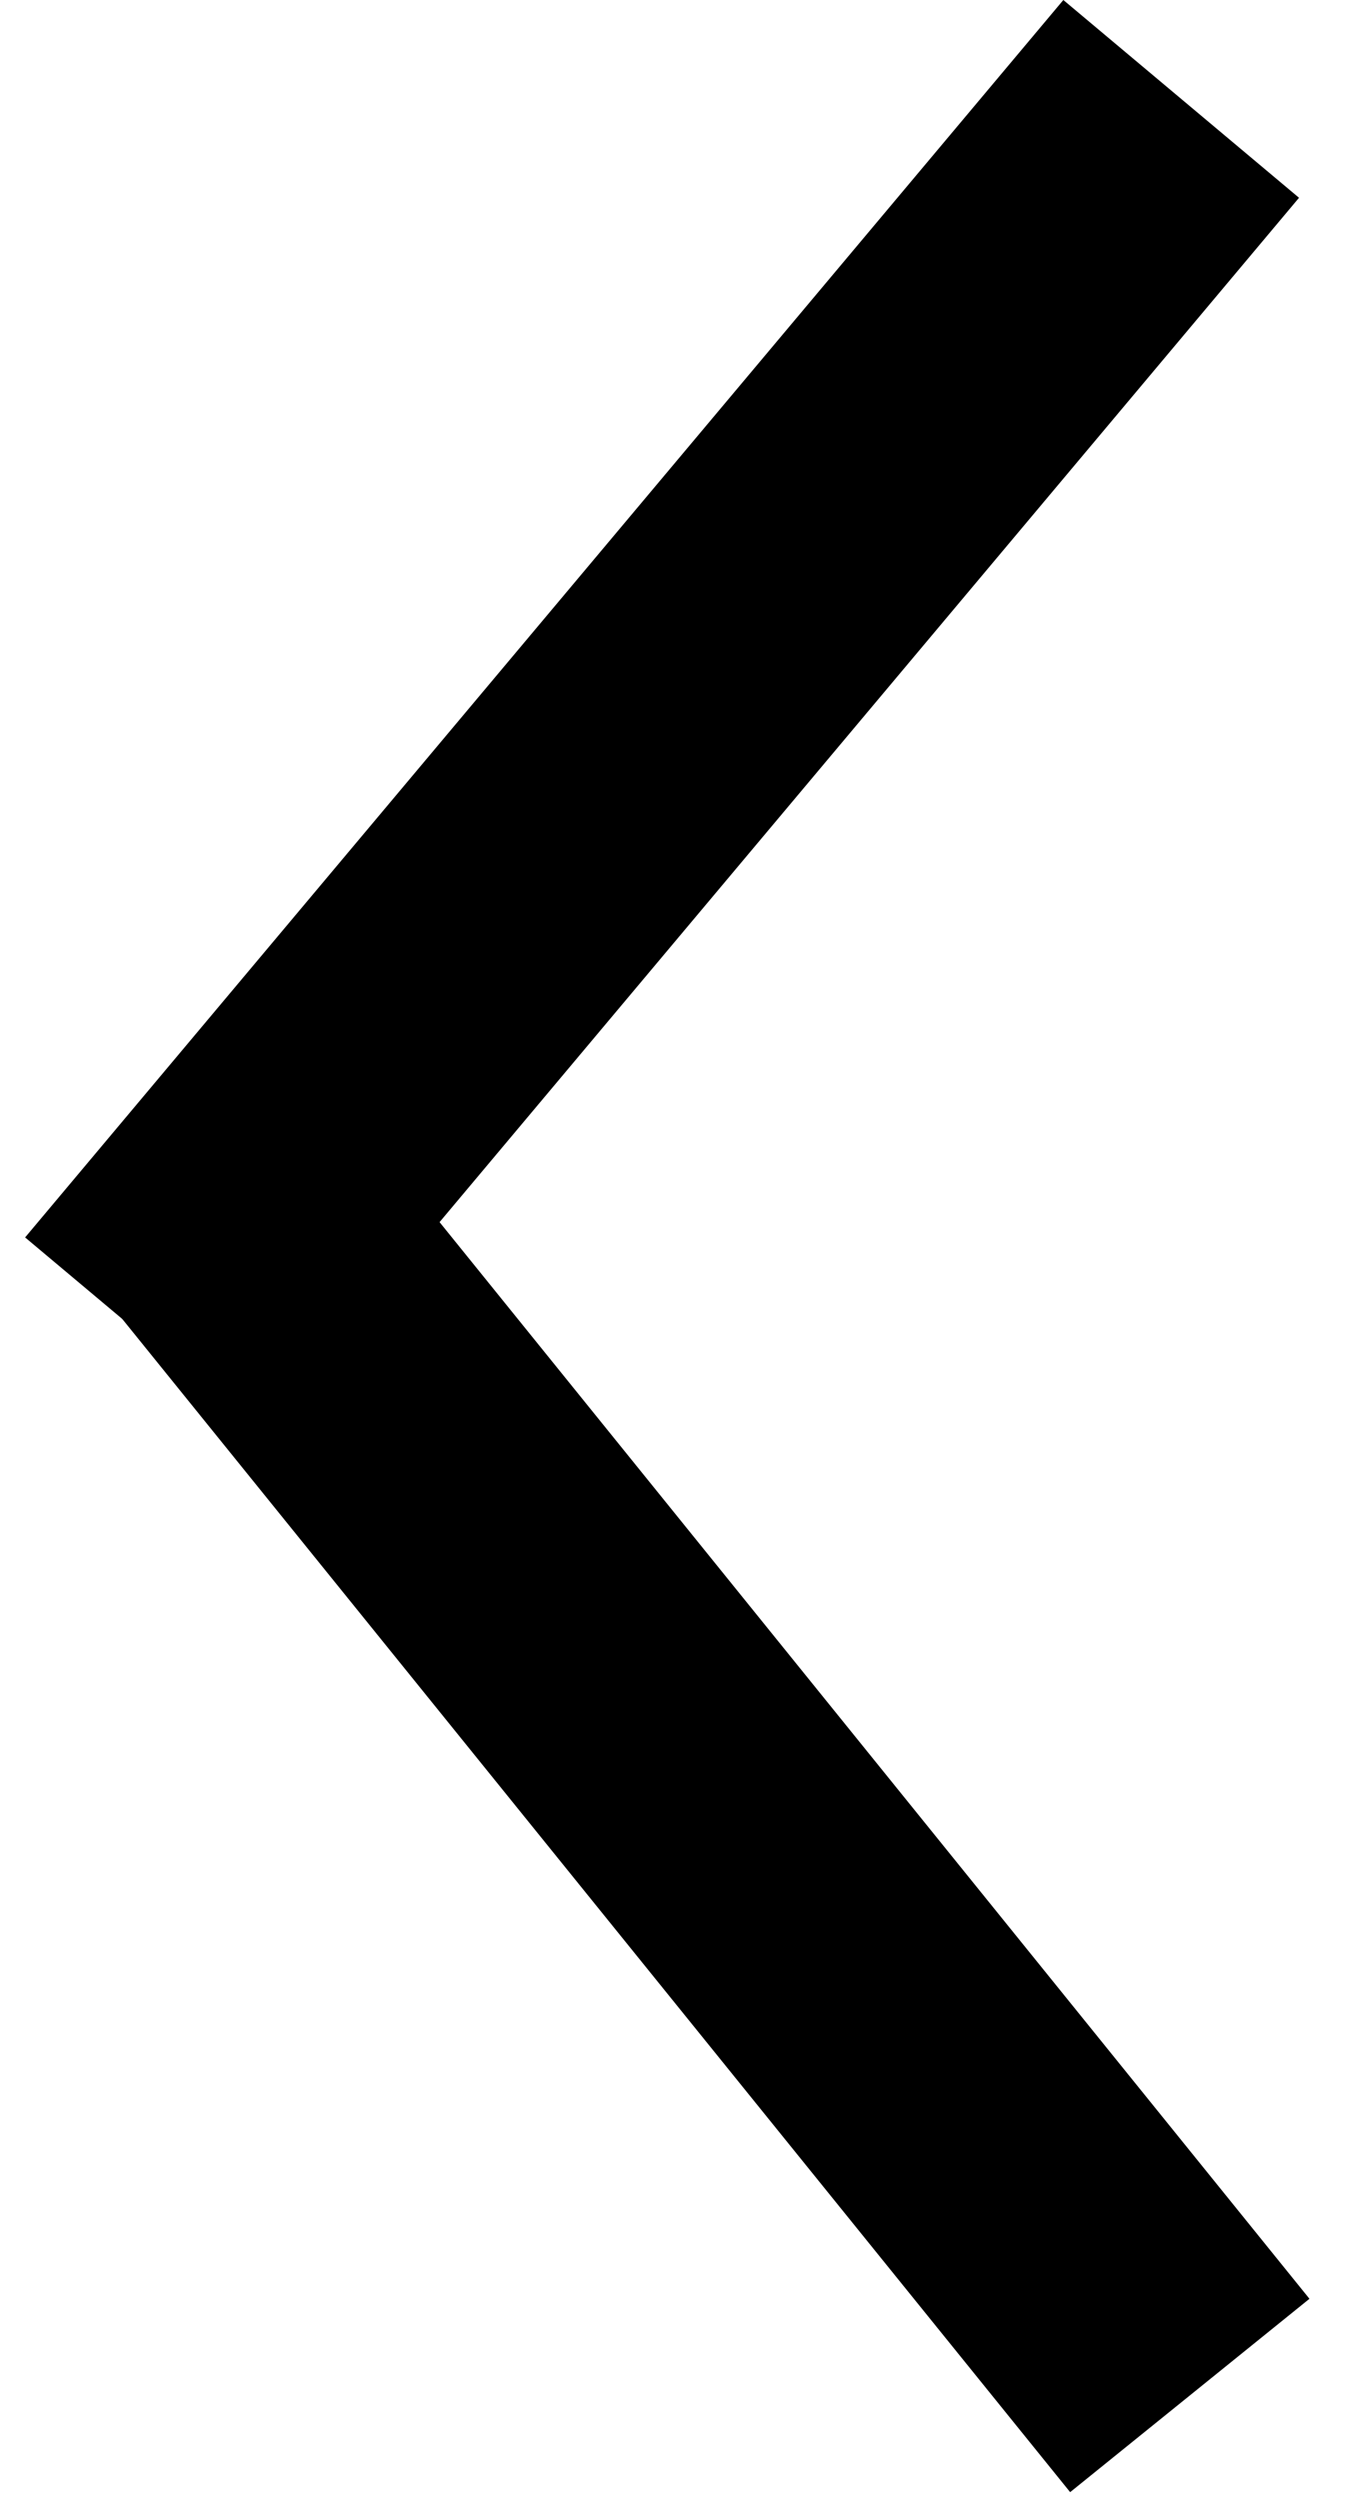
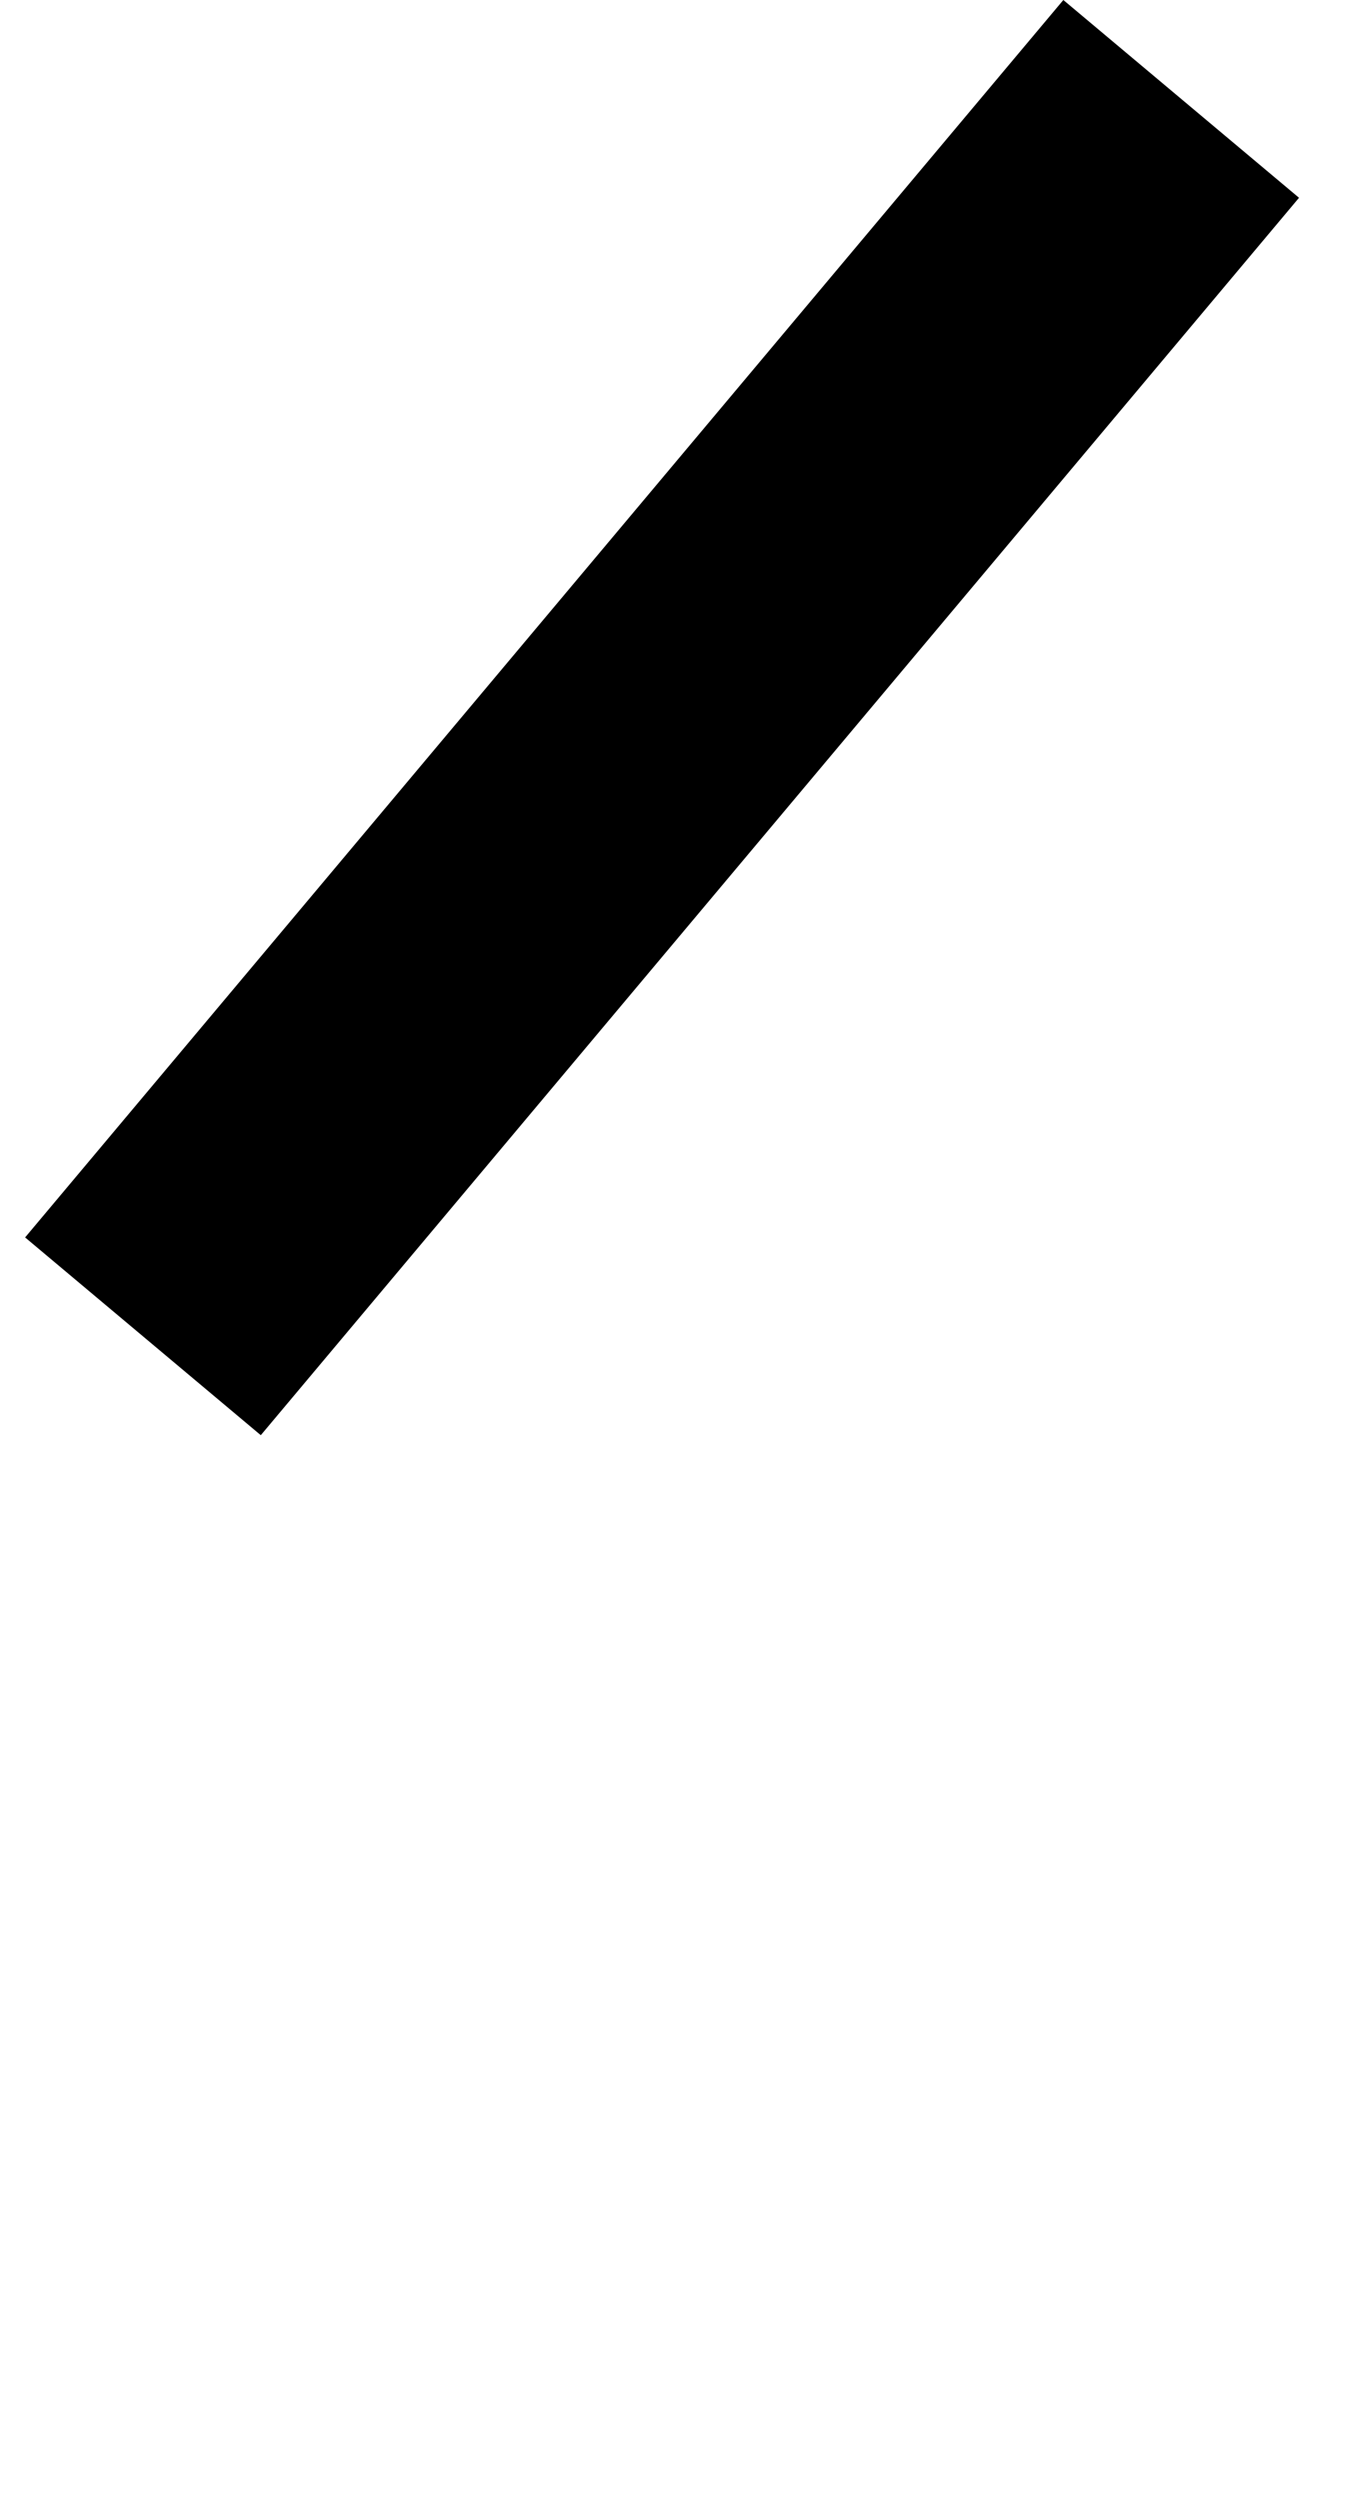
<svg xmlns="http://www.w3.org/2000/svg" width="35" height="65" viewBox="0 0 35 65" fill="none">
  <rect x="0.653" y="32.174" width="42" height="8" transform="rotate(-50 0.653 32.174)" fill="#000000" />
-   <rect x="7.653" y="27.102" width="42" height="8" transform="rotate(51.061 7.653 27.102)" fill="#000000" />
</svg>